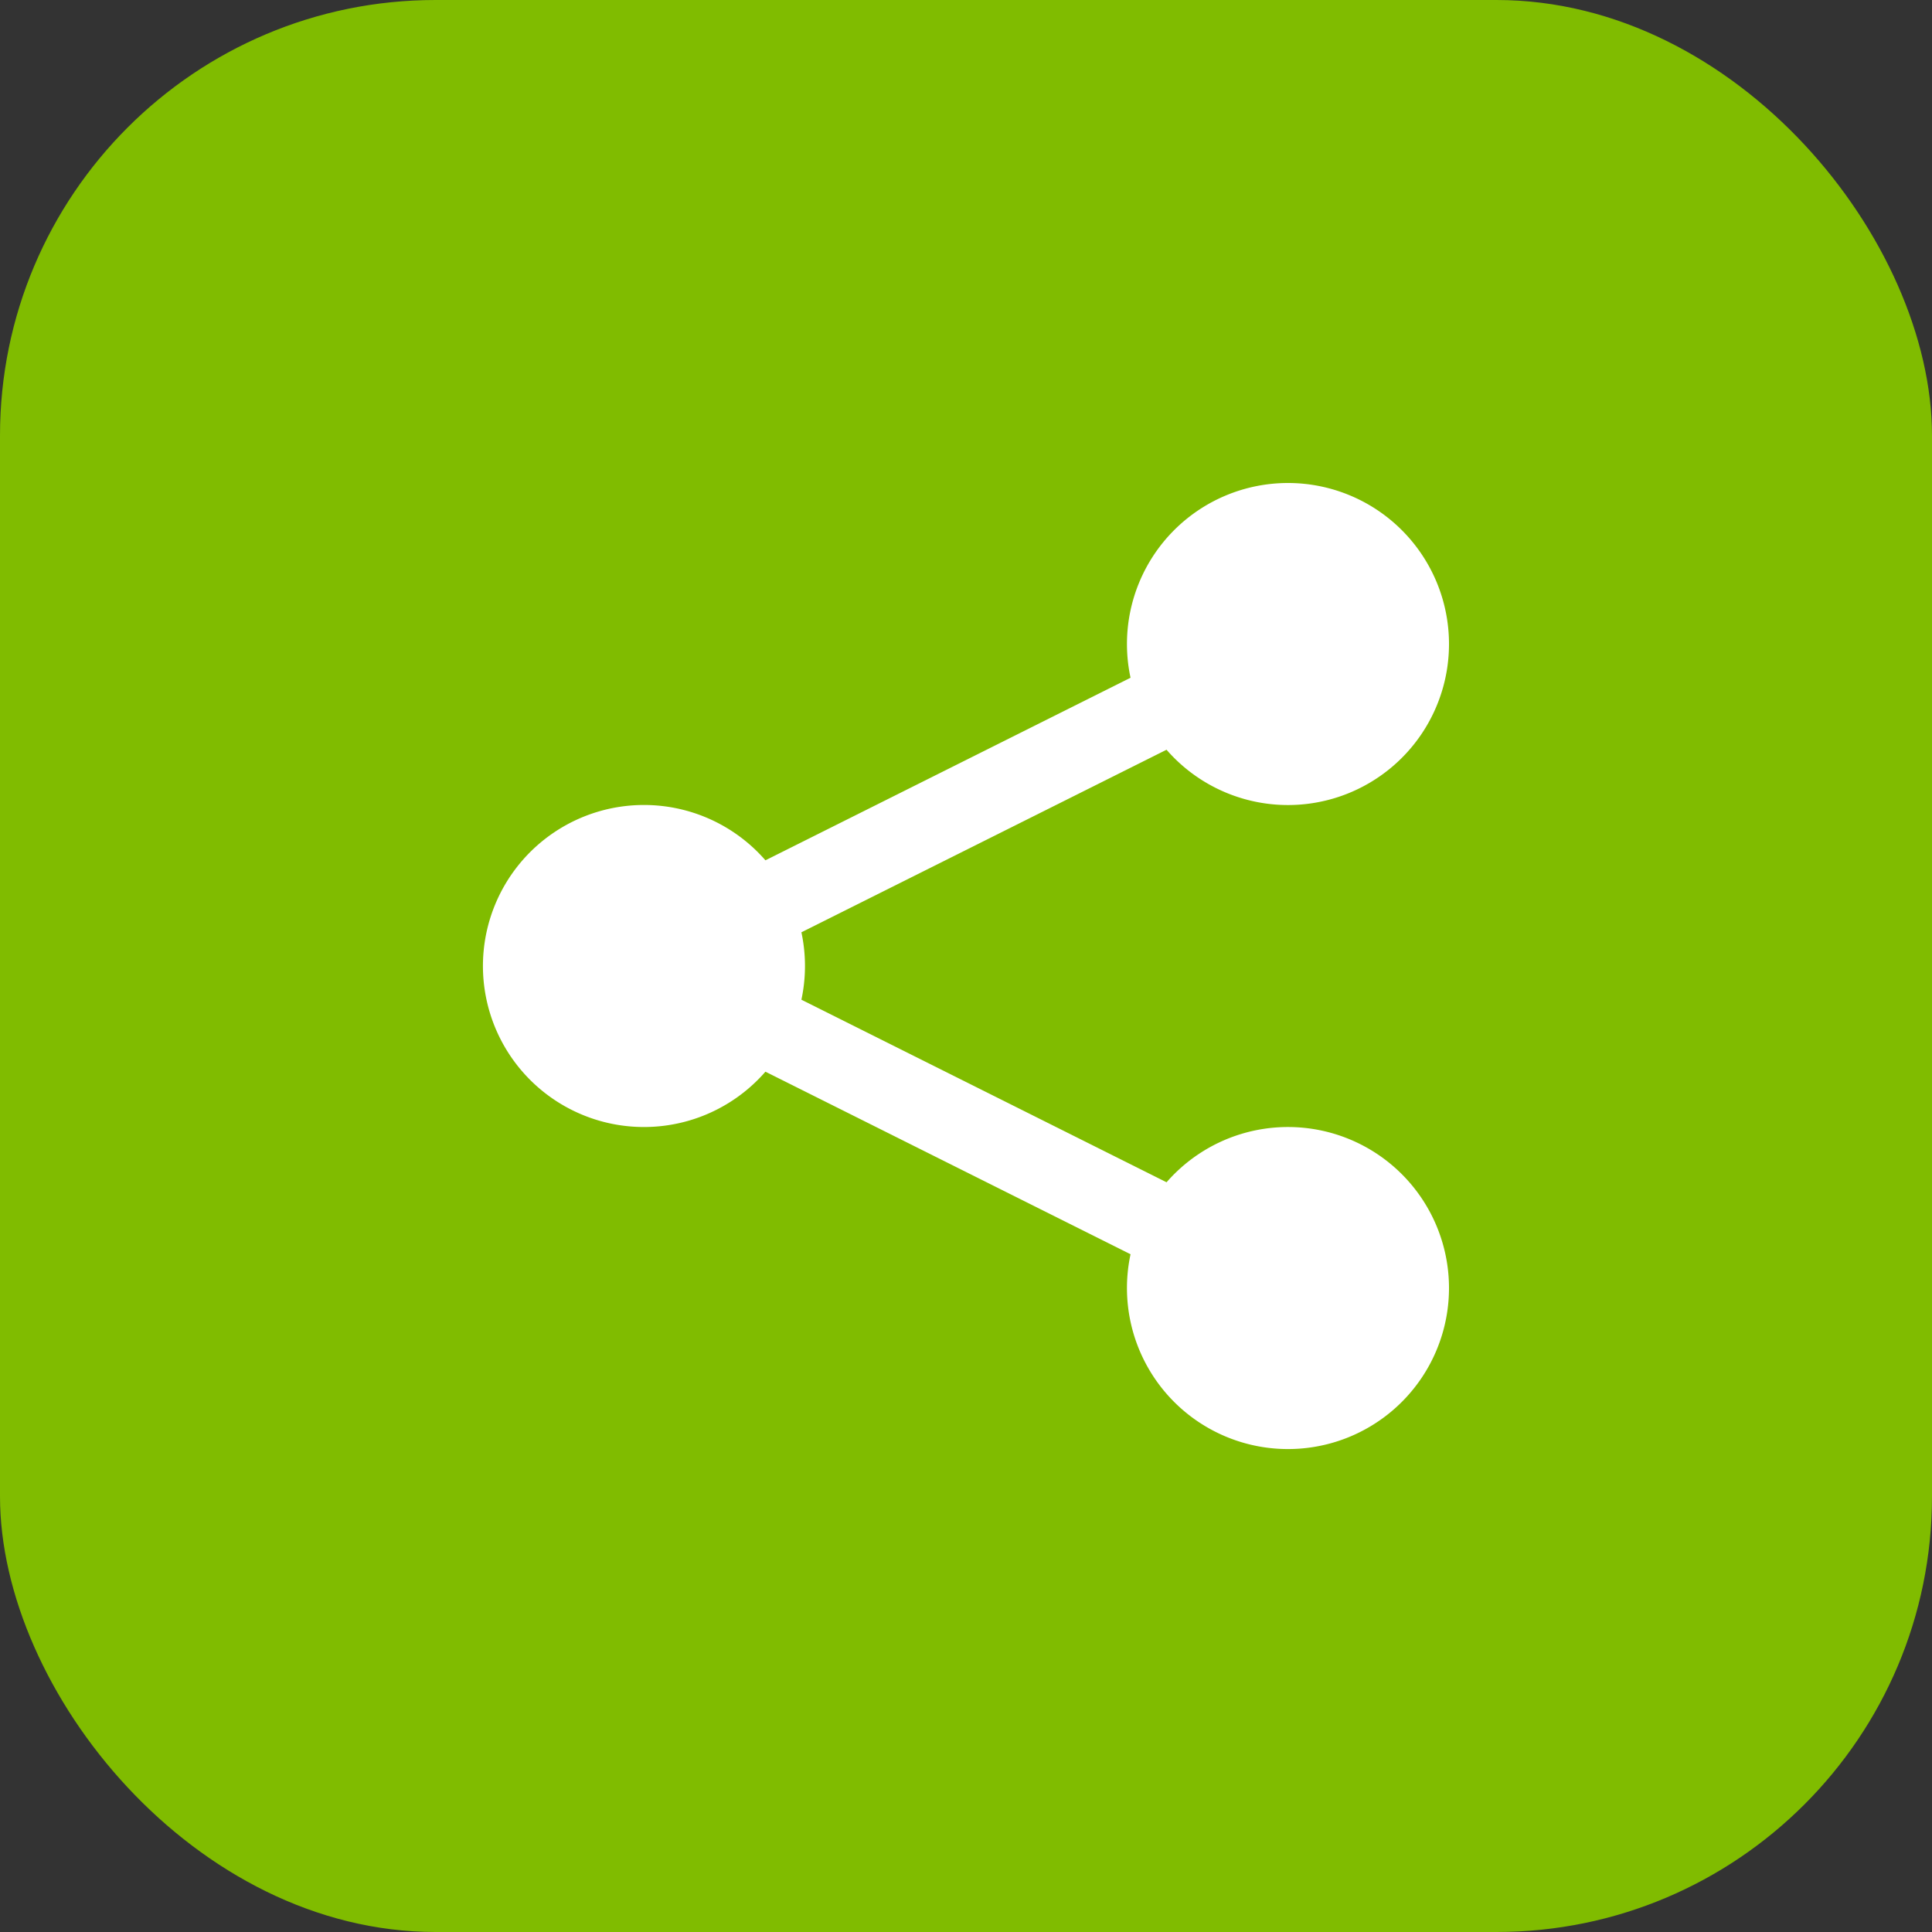
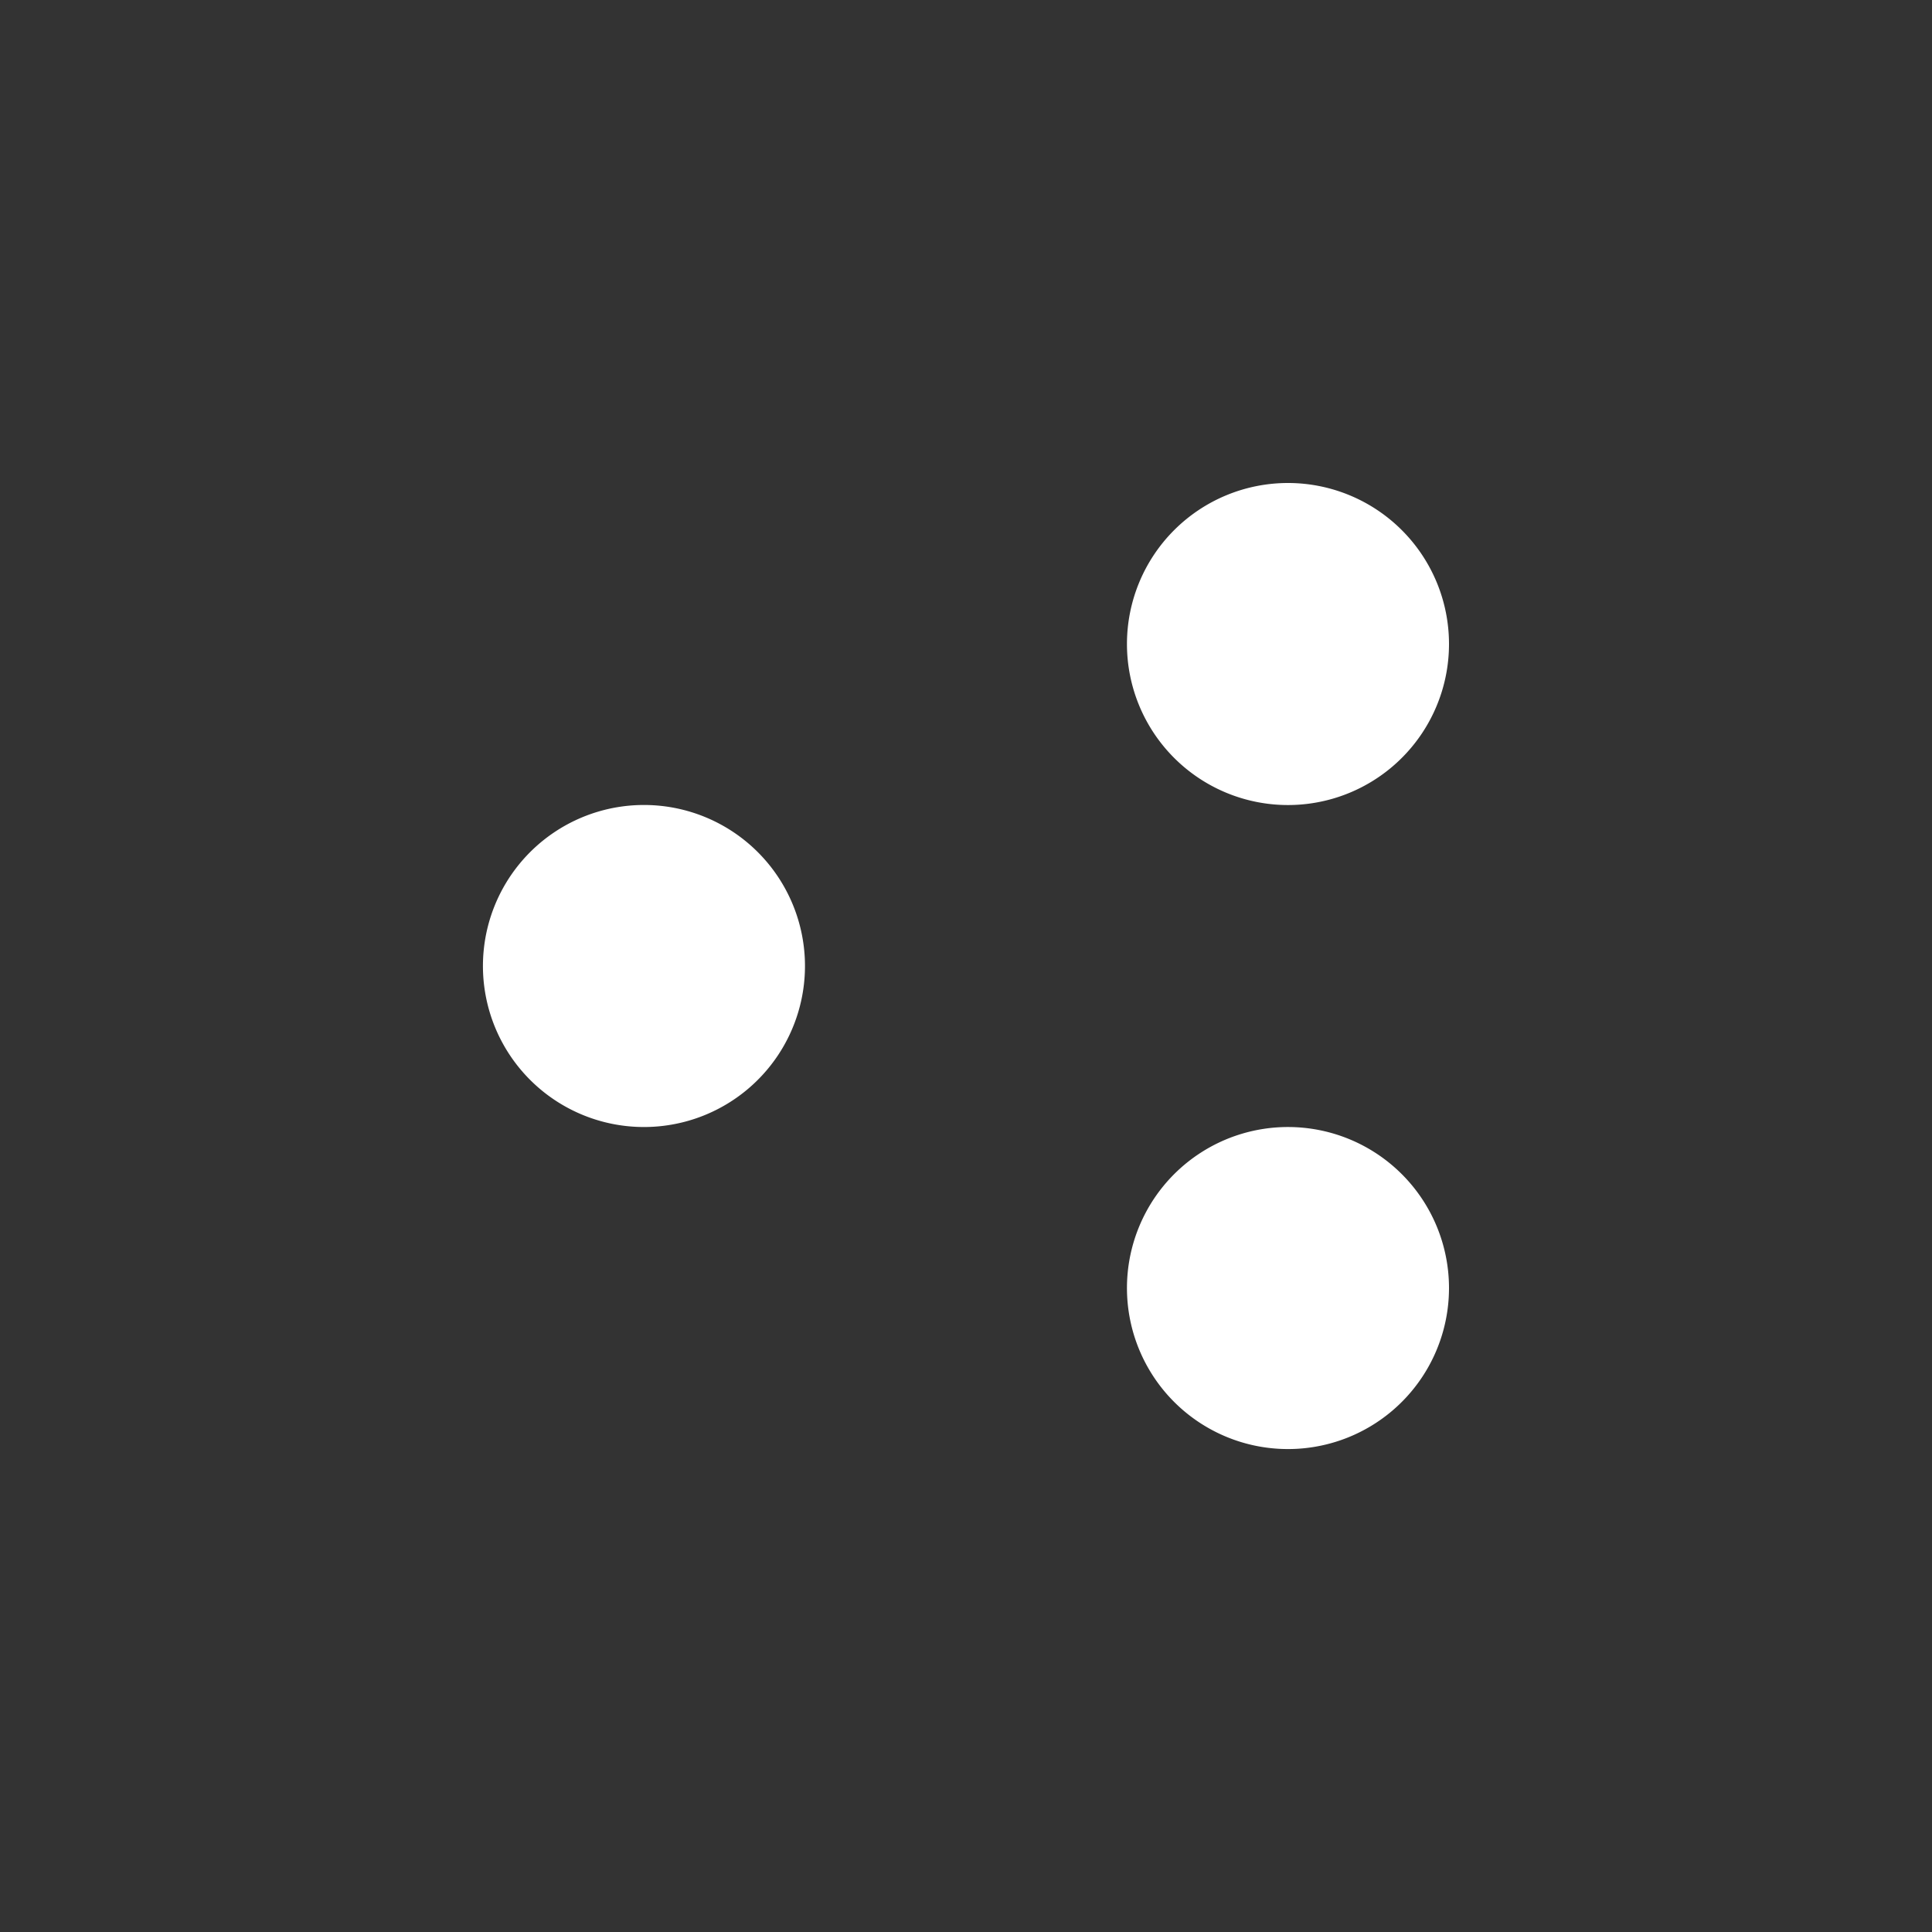
<svg xmlns="http://www.w3.org/2000/svg" id="圖層_1" data-name="圖層 1" viewBox="0 0 320 320">
  <rect x="0" y="0" width="320" height="320" fill="#333333" stroke="none" />
  <defs>
    <style>.cls-1{fill:#80bc00;}.cls-2{fill:#fff;}.cls-3{fill:none;stroke:#fff;stroke-miterlimit:10;stroke-width:13.33px;}</style>
  </defs>
-   <rect class="cls-1" width="320" height="320" rx="72.14" />
  <path class="cls-2" d="M213.33,80A26.67,26.67,0,1,0,240,106.67,26.67,26.67,0,0,0,213.33,80Zm0,106.67A26.67,26.67,0,1,0,240,213.33,26.67,26.67,0,0,0,213.33,186.67ZM106.67,133.33A26.67,26.67,0,1,0,133.33,160,26.67,26.67,0,0,0,106.67,133.33Z" />
-   <path class="cls-3" d="M213.33,106.67,106.67,160l106.66,53.33" />
</svg>